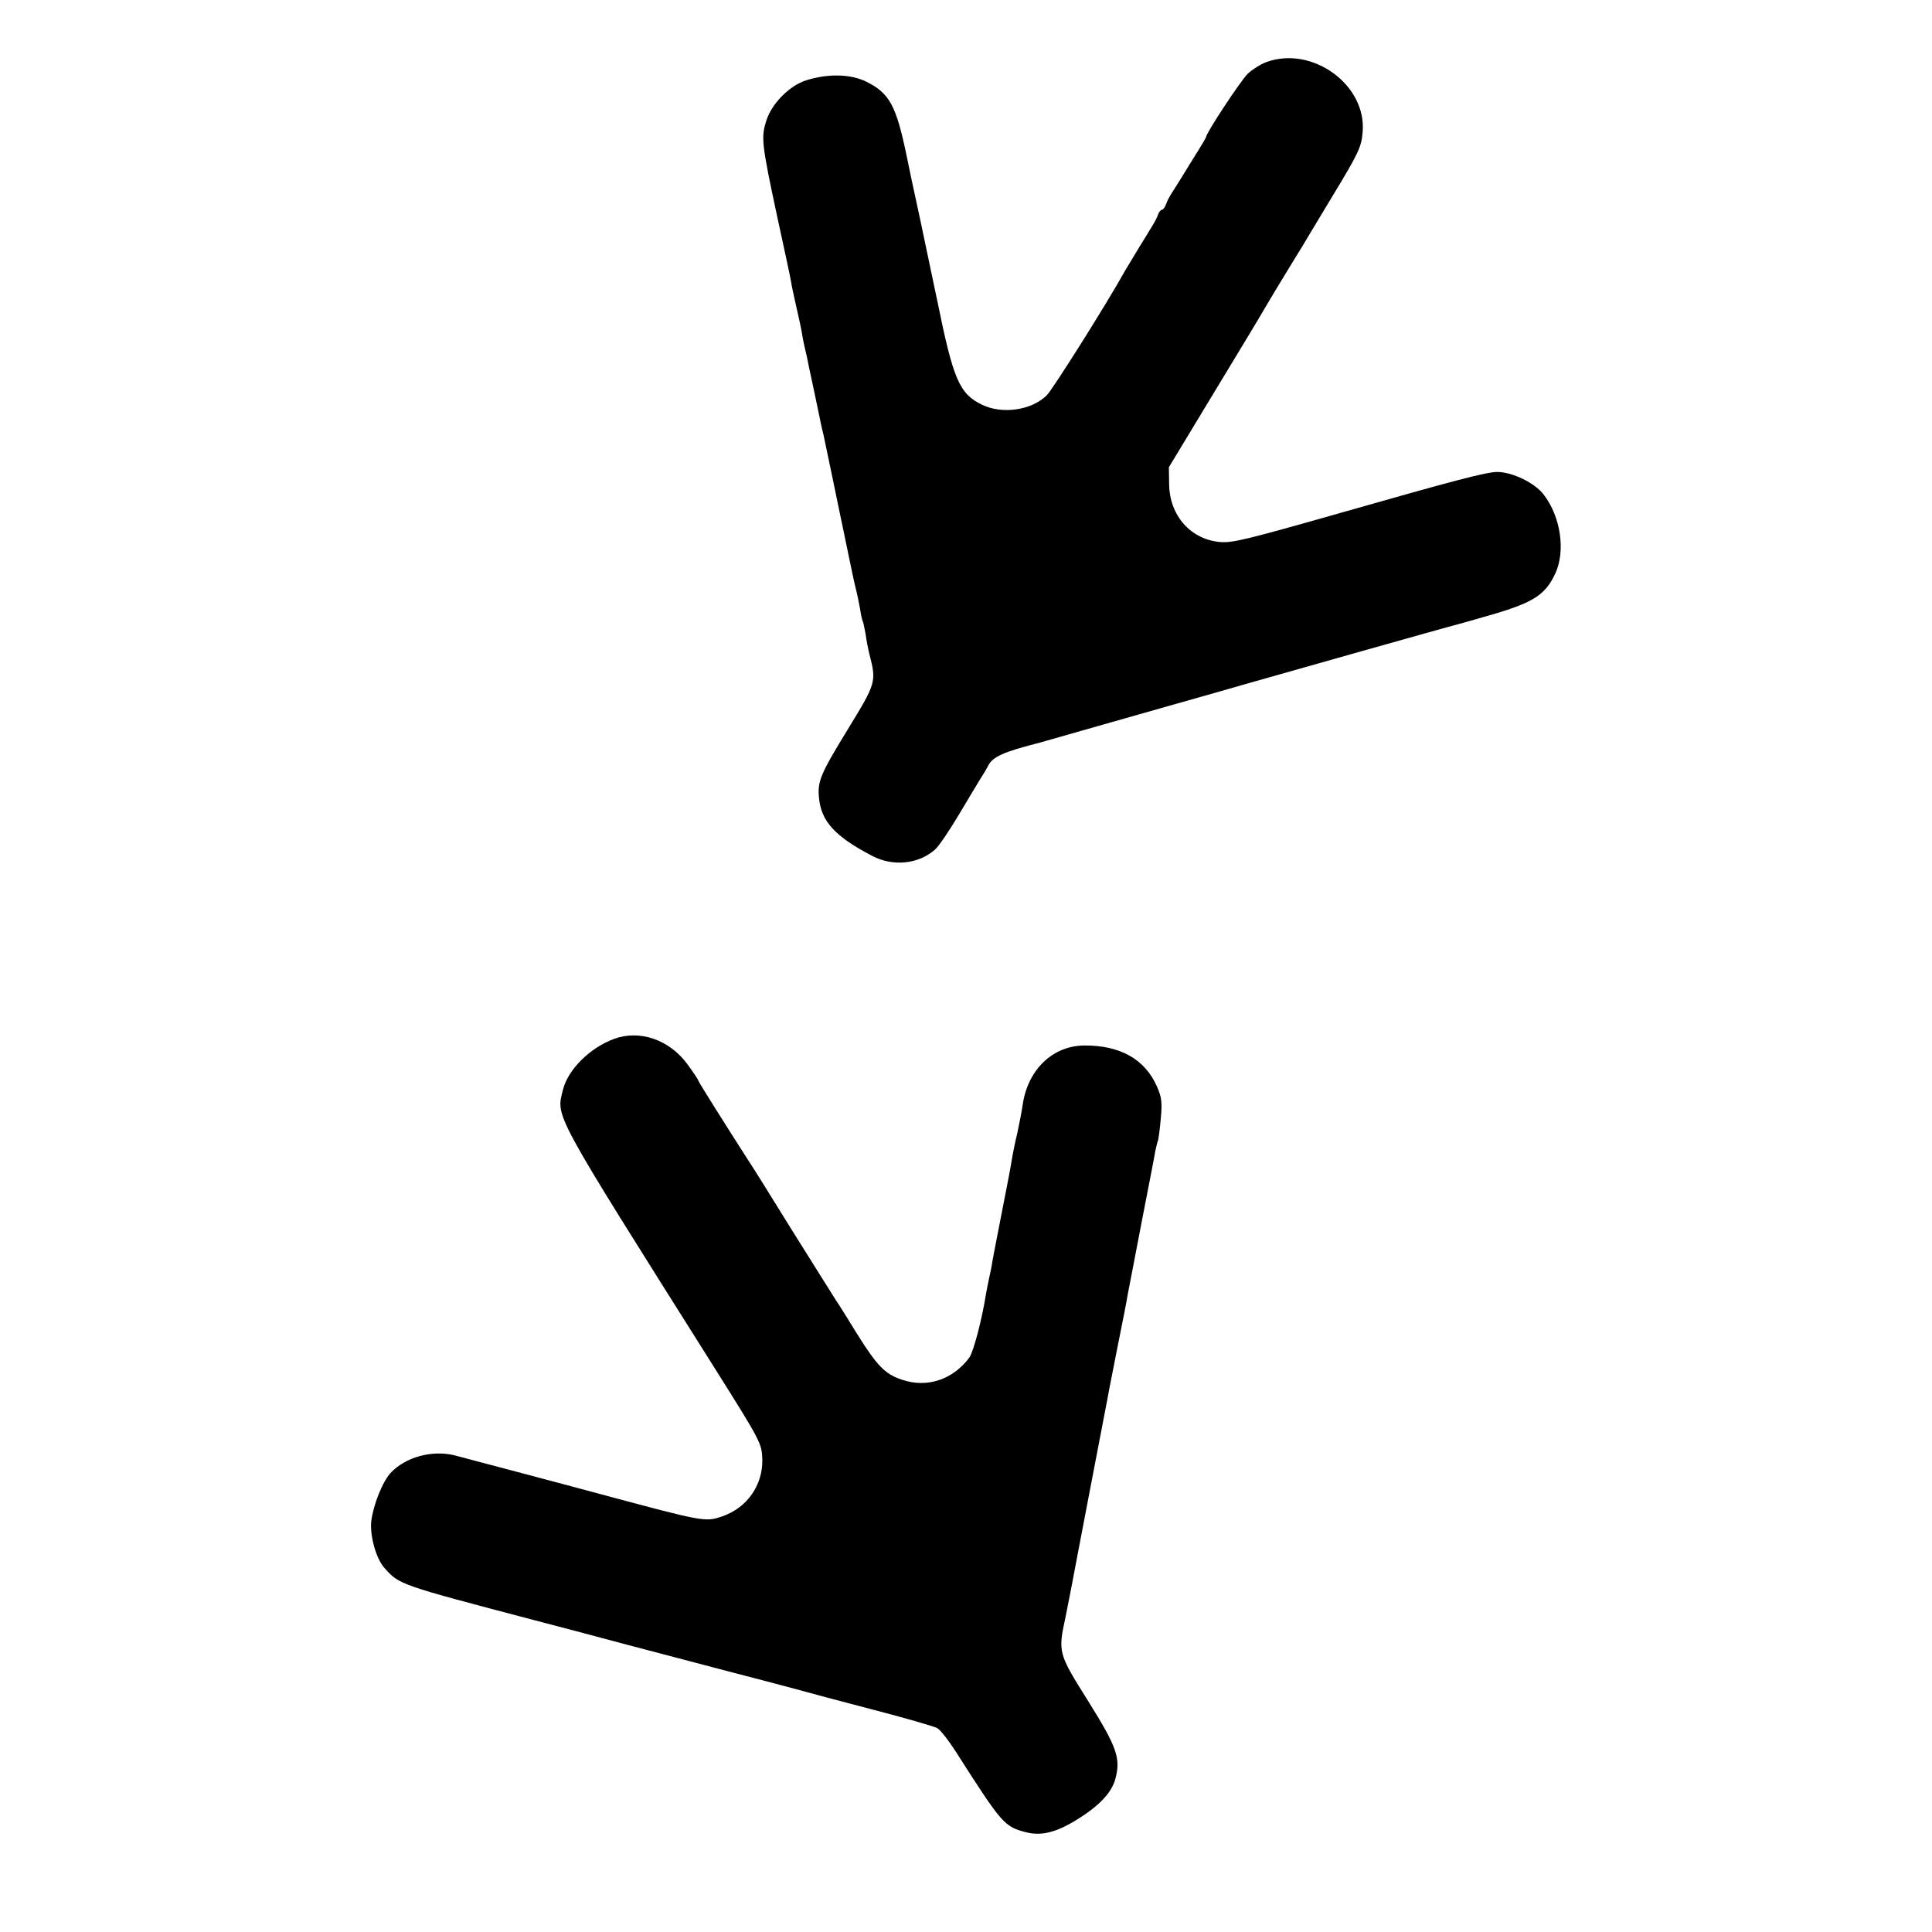
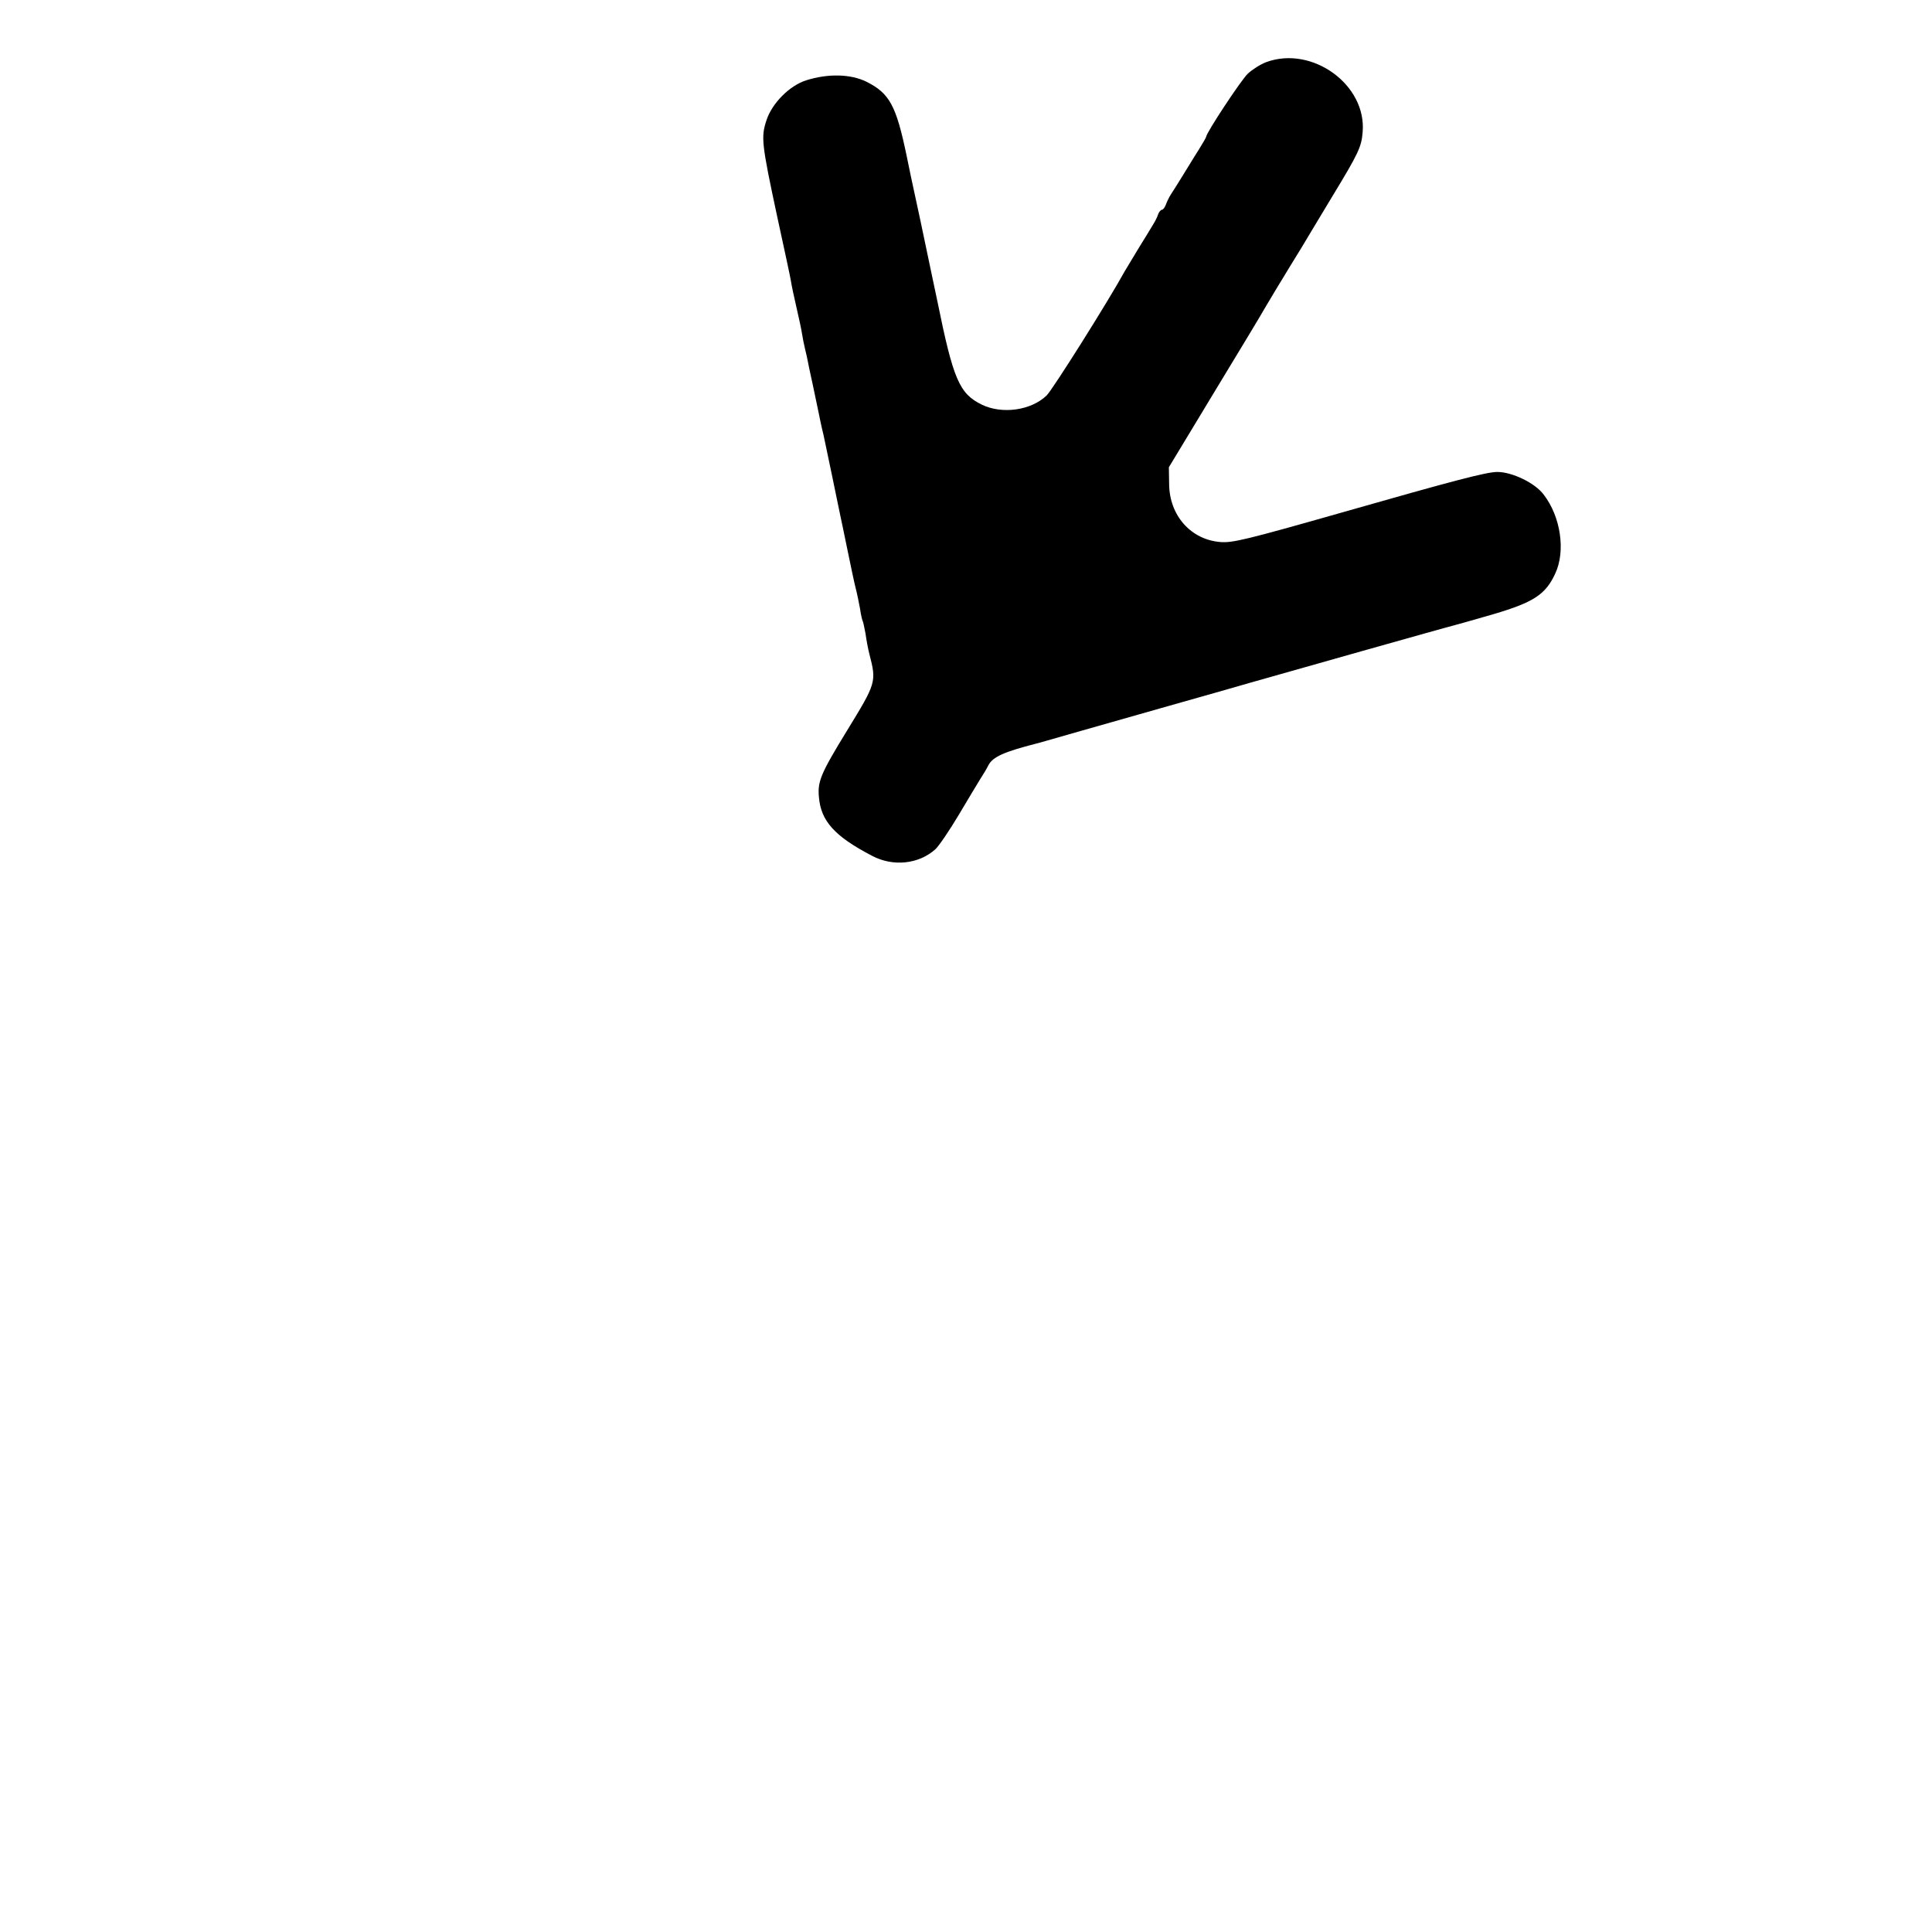
<svg xmlns="http://www.w3.org/2000/svg" version="1.0" width="700pt" height="700pt" viewBox="0 0 700 700" preserveAspectRatio="xMidYMid meet">
  <g transform="translate(0,700) scale(0.1,-0.1)" fill="#000000" stroke="none">
    <path d="M4588 6775 c-21 -8 -51 -27 -67 -42 -25 -24 -151 -215 -151 -229 0 -2 -12 -23 -27 -47 -15 -23 -40 -65 -57 -92 -17 -28 -37 -59 -44 -70 -7 -11 -15 -28 -18 -37 -4 -10 -10 -18 -14 -18 -4 0 -11 -8 -14 -17 -3 -10 -12 -27 -19 -38 -6 -11 -30 -49 -52 -85 -22 -36 -44 -73 -50 -83 -61 -111 -262 -430 -283 -450 -56 -54 -161 -69 -235 -33 -81 40 -103 90 -161 376 -9 41 -36 172 -61 290 -26 118 -48 224 -50 235 -38 183 -62 227 -146 269 -57 28 -139 30 -218 5 -60 -19 -124 -83 -144 -145 -20 -61 -18 -83 39 -349 25 -115 48 -221 50 -235 2 -14 11 -56 20 -95 9 -38 18 -81 20 -95 2 -14 7 -38 11 -55 4 -16 8 -34 9 -40 1 -5 9 -46 19 -90 9 -44 19 -89 21 -100 4 -20 10 -50 18 -82 2 -10 16 -76 31 -148 15 -71 28 -137 30 -145 2 -8 13 -62 25 -120 12 -58 25 -121 30 -140 5 -19 12 -53 16 -75 3 -22 8 -43 10 -46 2 -4 6 -24 10 -45 3 -22 9 -55 14 -74 26 -101 25 -104 -81 -277 -95 -155 -107 -184 -102 -240 7 -88 57 -143 193 -214 76 -40 169 -30 229 24 13 12 51 68 85 125 33 56 69 115 78 130 10 15 23 37 29 49 16 31 57 49 174 79 6 1 60 17 120 34 61 17 220 63 355 101 135 38 268 76 295 84 105 30 731 207 746 210 8 2 72 20 141 40 145 43 188 71 223 147 38 81 20 206 -42 286 -31 42 -114 82 -168 82 -39 0 -157 -31 -560 -146 -351 -100 -399 -111 -442 -108 -108 8 -186 96 -187 210 l-1 61 165 273 c91 150 172 284 180 299 20 34 56 94 94 156 17 28 36 59 43 70 6 11 58 96 113 188 91 150 103 175 107 227 16 172 -182 316 -349 255z" />
-     <path d="M2225 3236 c-87 -32 -166 -110 -185 -183 -25 -103 -46 -65 545 -1003 173 -275 175 -279 177 -338 2 -93 -55 -175 -145 -206 -62 -21 -64 -21 -447 82 -110 30 -497 132 -523 139 -82 20 -178 -6 -232 -64 -30 -33 -63 -117 -70 -176 -5 -53 18 -134 47 -167 55 -62 53 -61 543 -190 61 -16 214 -56 340 -90 127 -33 291 -77 365 -96 74 -19 176 -46 225 -59 50 -14 185 -50 300 -80 116 -30 219 -60 230 -66 11 -5 42 -45 69 -87 165 -259 175 -270 251 -290 56 -15 111 -2 185 44 83 51 127 98 141 148 20 75 7 114 -98 282 -110 175 -110 177 -82 307 9 45 19 96 22 112 9 46 33 176 61 320 50 261 65 340 70 365 2 14 19 97 36 185 18 88 34 171 36 185 3 14 25 131 50 260 25 129 48 246 50 260 3 14 7 31 10 39 2 8 7 44 10 81 5 54 3 75 -14 113 -44 100 -134 150 -265 149 -115 -2 -204 -89 -222 -217 -3 -22 -12 -67 -19 -100 -8 -33 -17 -77 -20 -97 -3 -21 -20 -109 -37 -195 -17 -87 -33 -169 -35 -183 -2 -14 -7 -36 -10 -50 -3 -14 -8 -38 -11 -55 -15 -96 -46 -213 -61 -234 -60 -80 -153 -111 -244 -80 -61 20 -90 50 -162 165 -27 44 -63 102 -81 129 -18 28 -89 142 -160 255 -70 113 -137 221 -150 240 -76 118 -185 291 -185 295 0 3 -18 30 -40 60 -65 88 -172 125 -265 91z" />
  </g>
</svg>